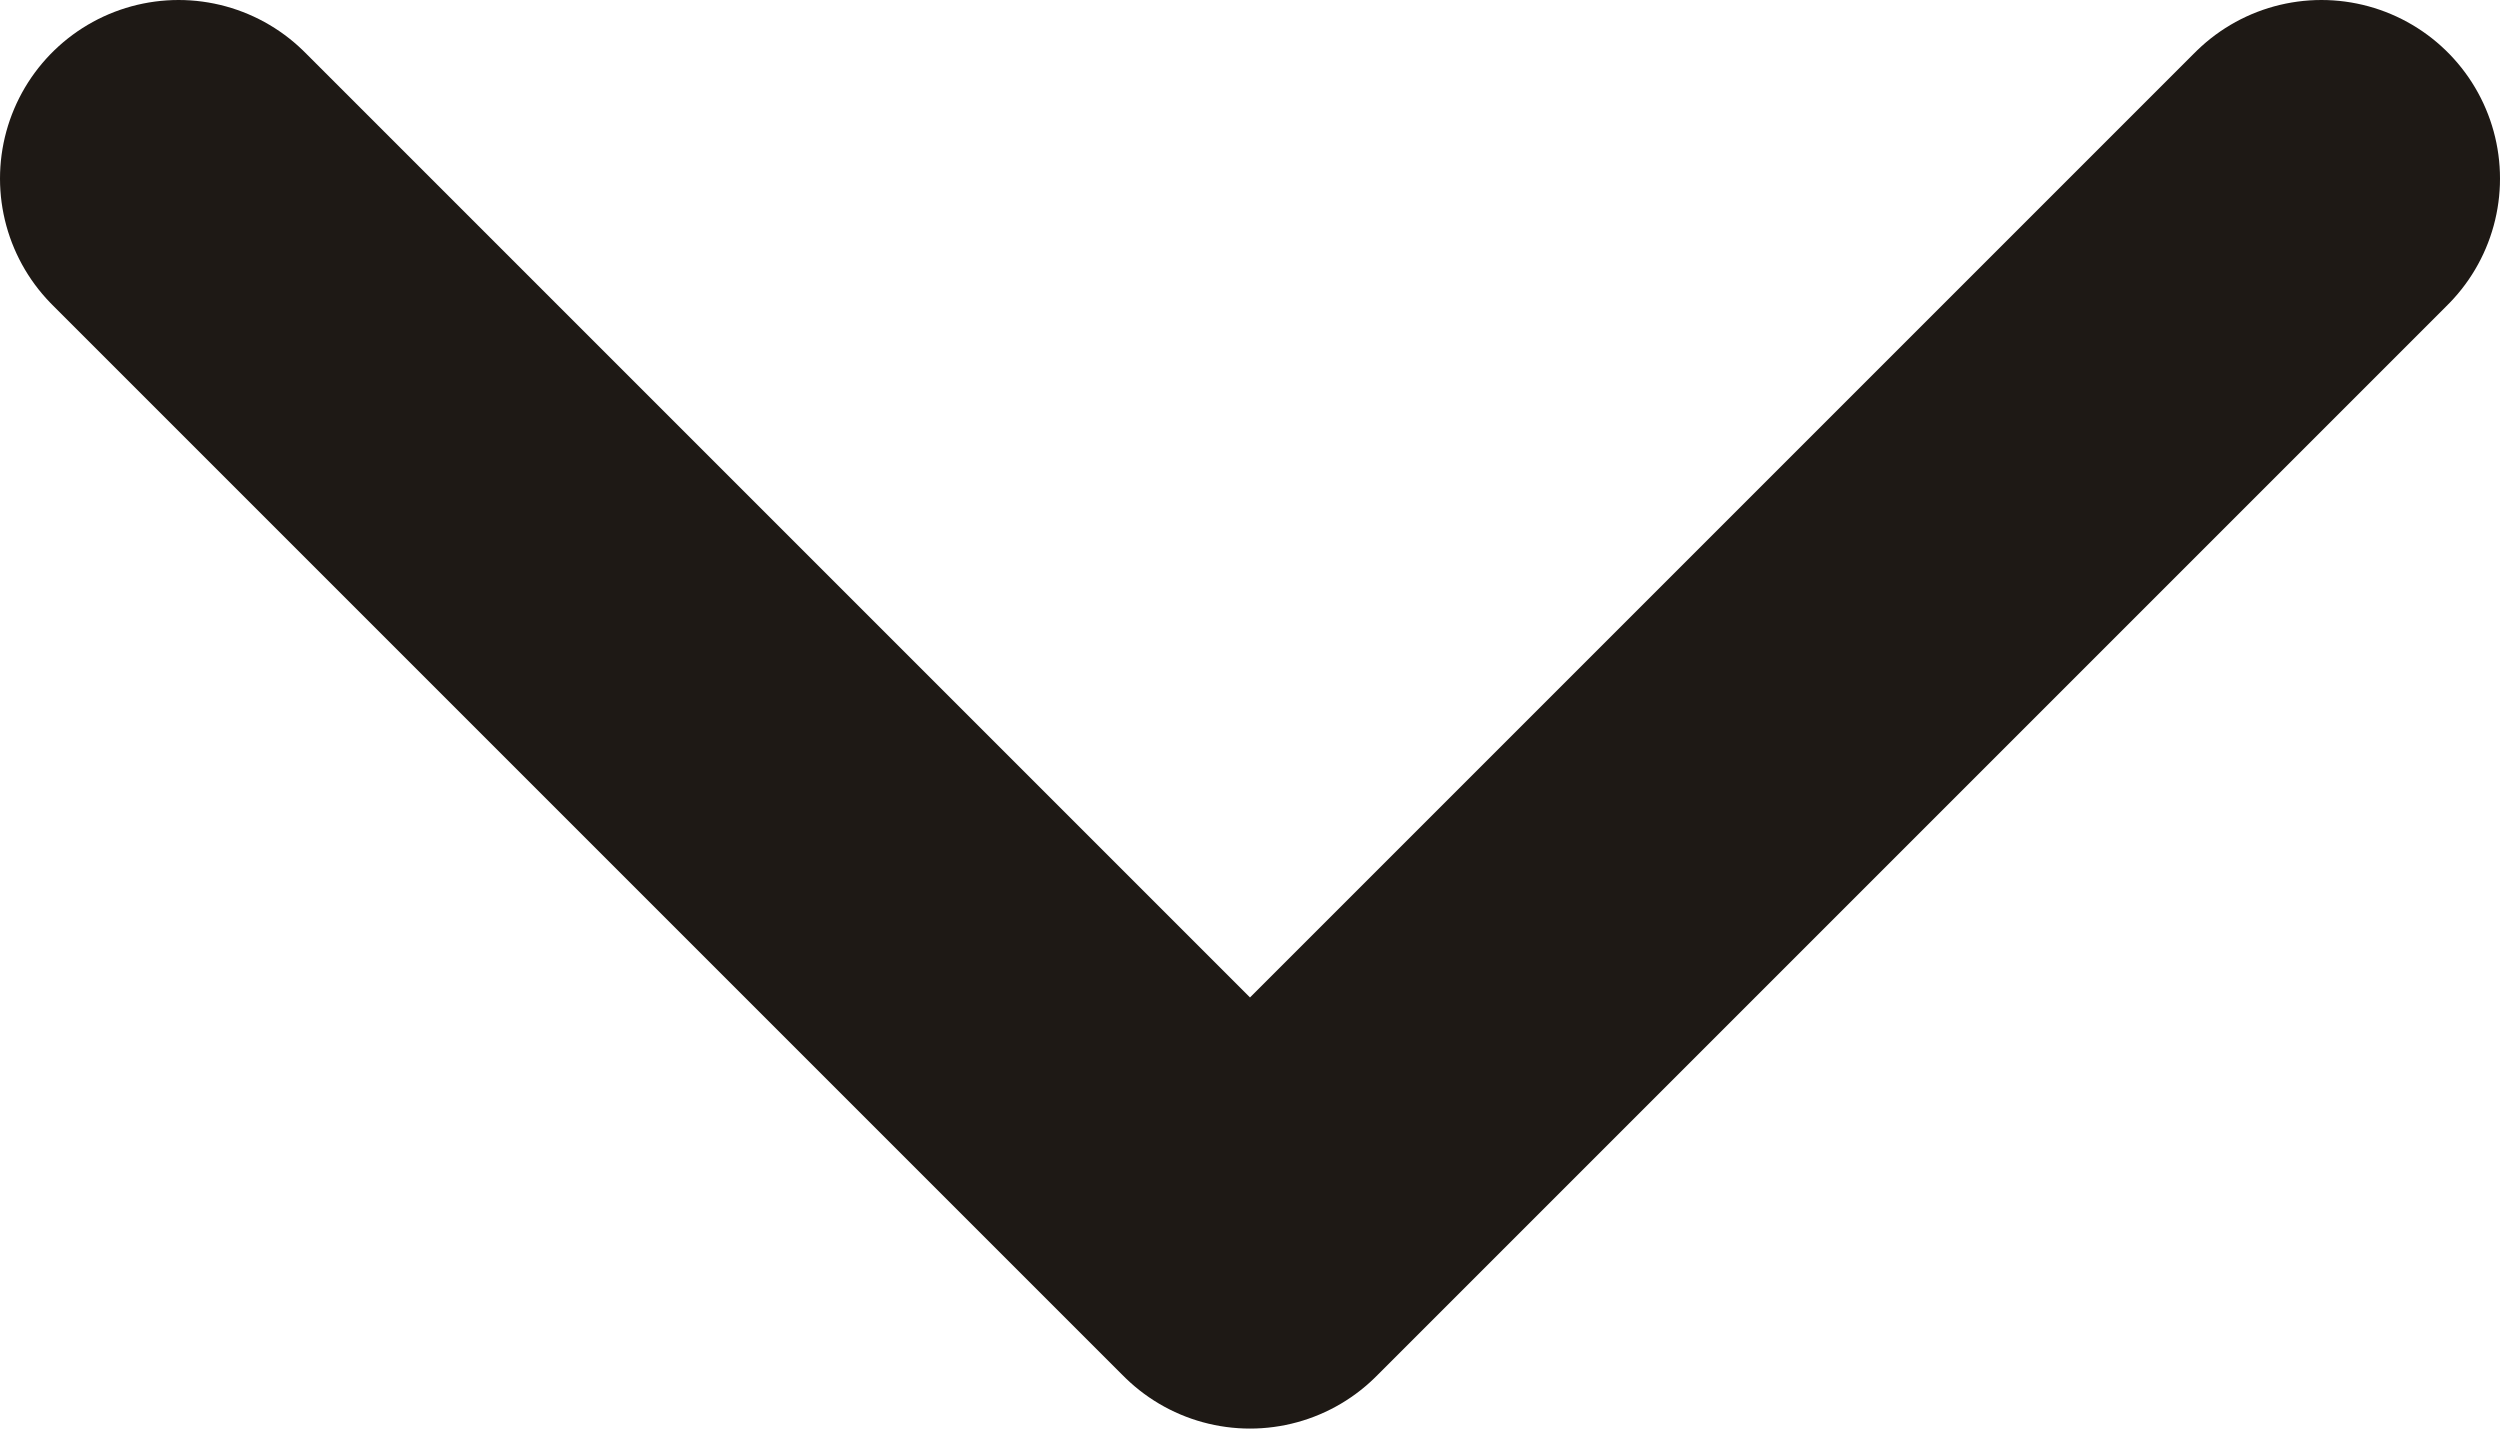
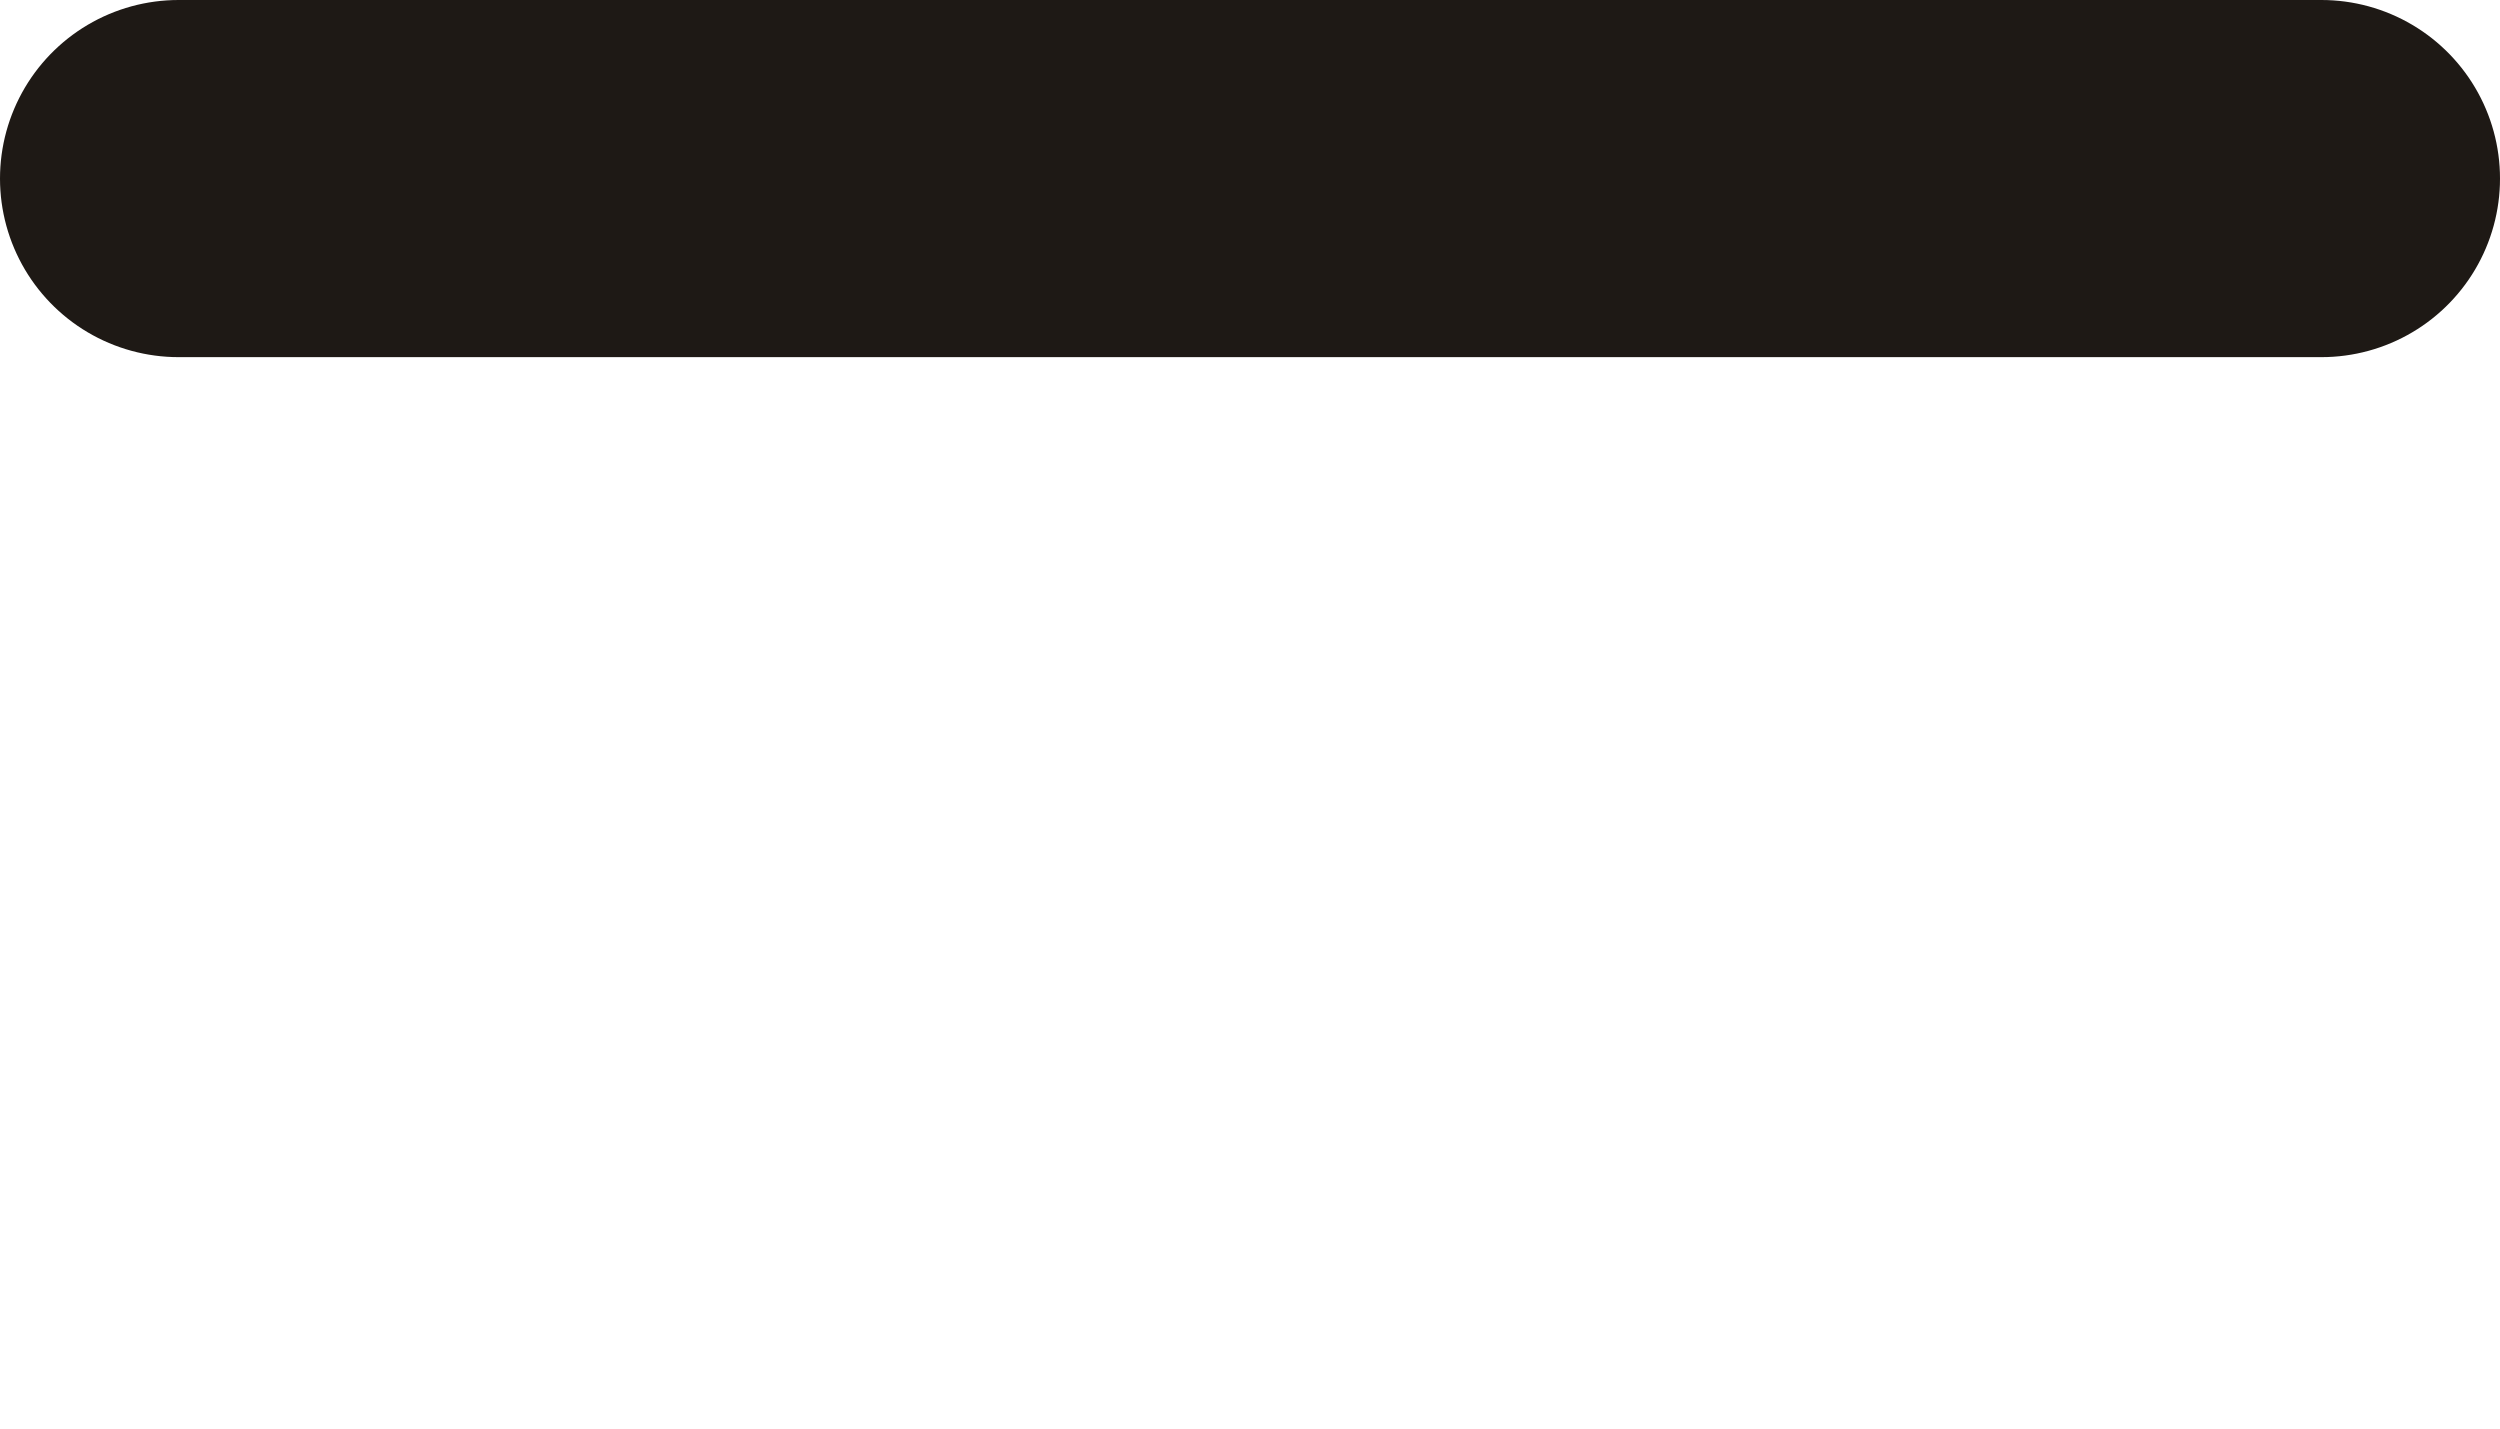
<svg xmlns="http://www.w3.org/2000/svg" width="14" height="8" viewBox="0 0 14 8" fill="none">
-   <path d="M1 1L7 7L13 1" stroke="#1E1915" stroke-width="2" stroke-linecap="round" stroke-linejoin="round" />
+   <path d="M1 1L13 1" stroke="#1E1915" stroke-width="2" stroke-linecap="round" stroke-linejoin="round" />
</svg>